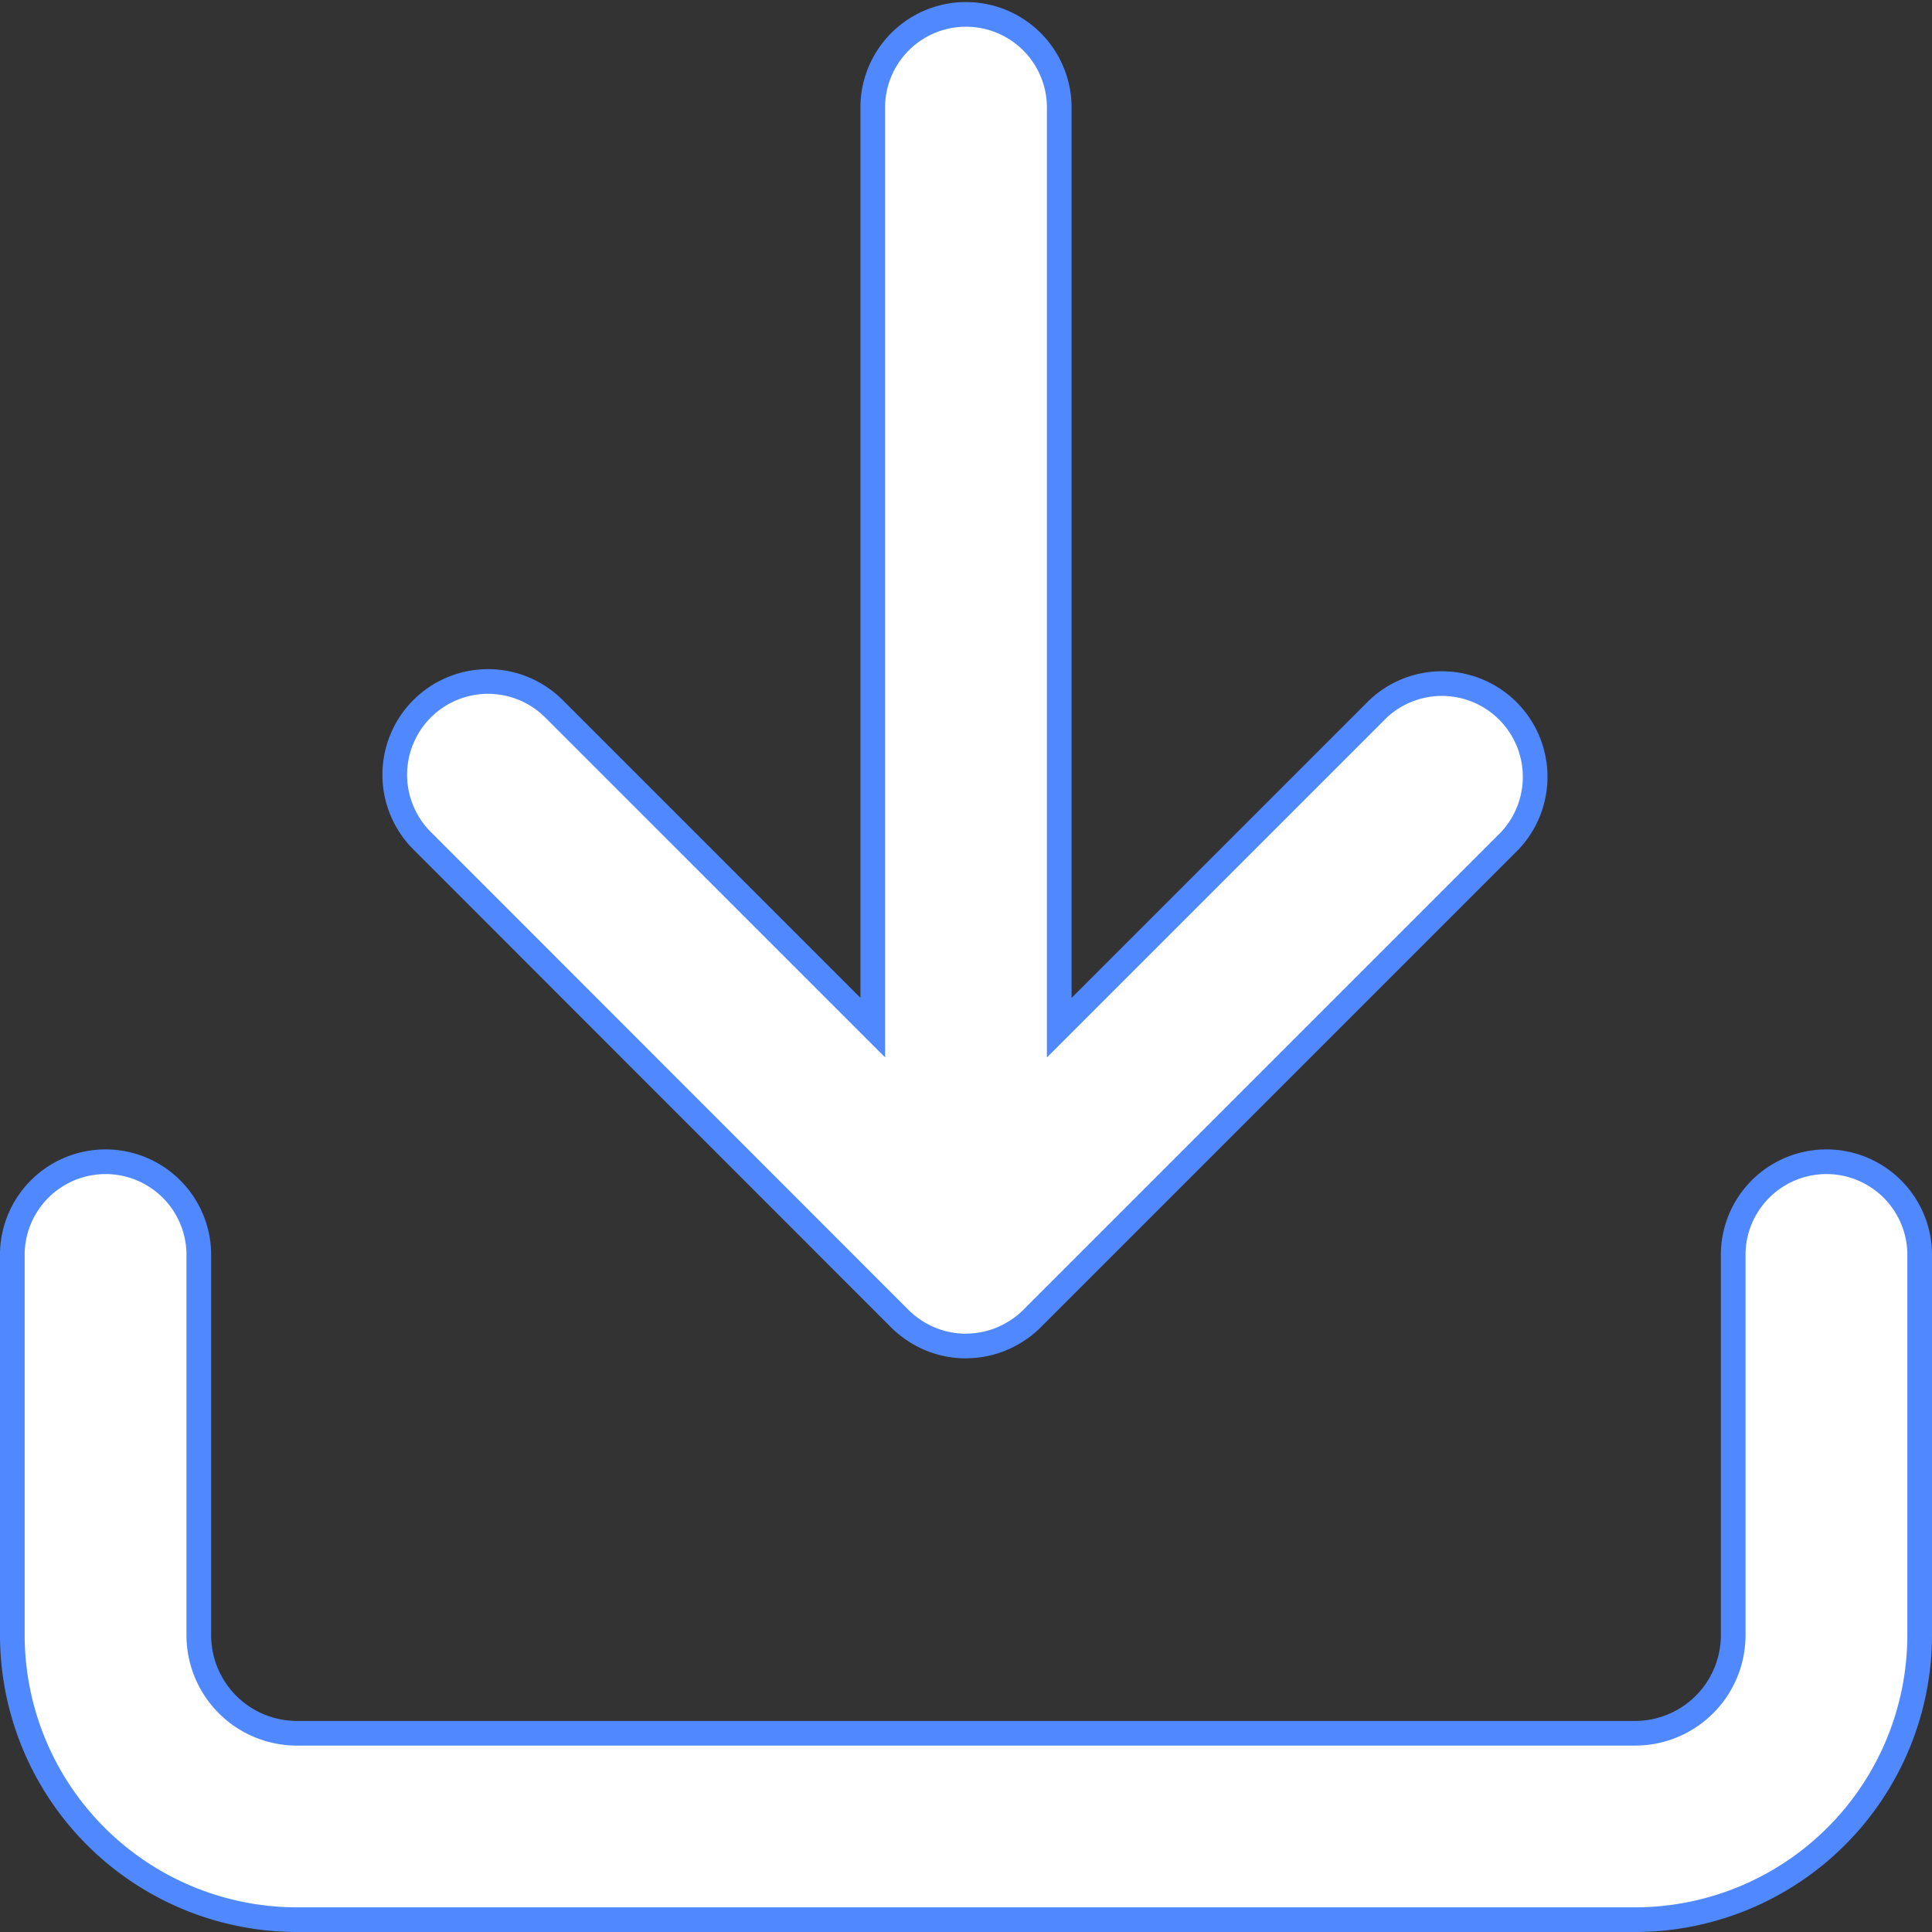
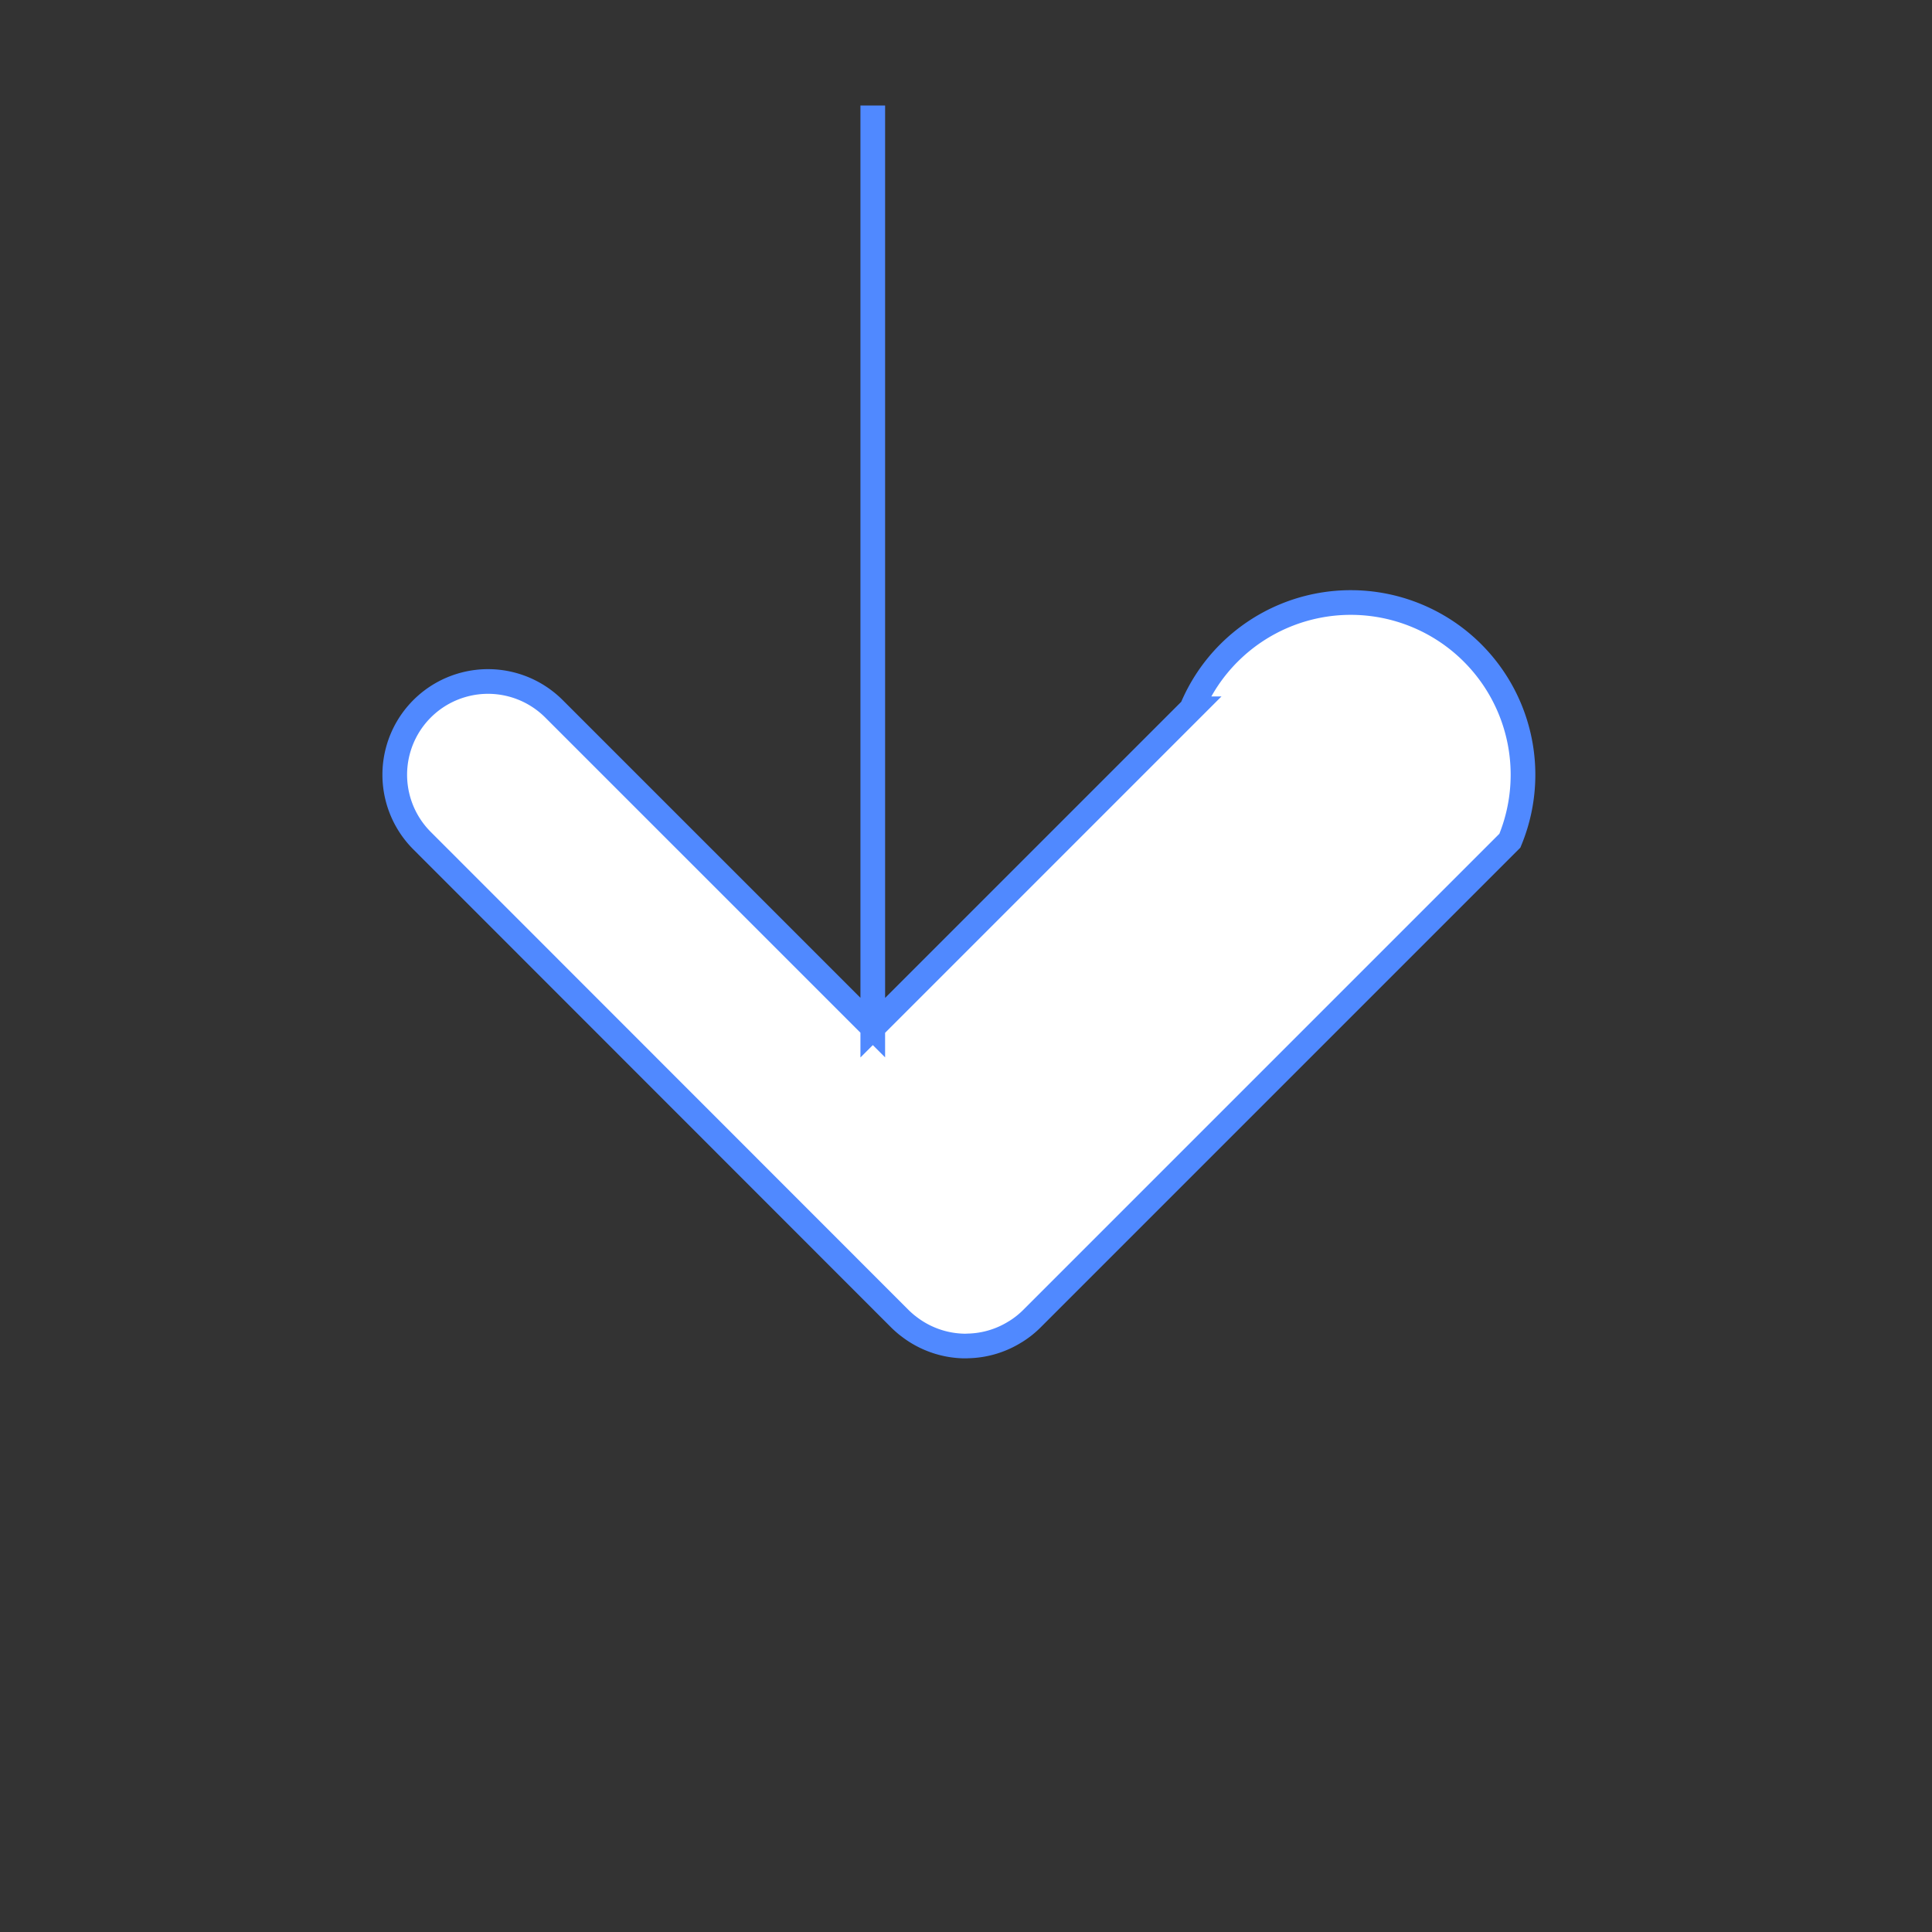
<svg xmlns="http://www.w3.org/2000/svg" width="39.155" height="39.155" viewBox="0 0 39.155 39.155">
  <rect x="0" y="0" width="39.155" height="39.155" fill="#333333" stroke="none" />
  <g id="Icon_feather-download" data-name="Icon feather-download" transform="translate(0.25 0.25)">
-     <path id="Path_53196" data-name="Path 53196" d="M36.64,37.154H9.515A5.771,5.771,0,0,1,3.75,31.39V23.64a1.89,1.89,0,0,1,3.779,0v7.75a1.988,1.988,0,0,0,1.986,1.986H36.64a1.988,1.988,0,0,0,1.986-1.986V23.64a1.89,1.89,0,0,1,3.779,0v7.75A5.771,5.771,0,0,1,36.64,37.154Z" transform="translate(-3.75 1.501)" fill="#fff" stroke="#5089ff" stroke-linecap="round" stroke-width="0.5" />
-     <path id="Union_1" data-name="Union 1" d="M11.578,27.029H11.53a1.887,1.887,0,0,1-1.108-.393l-.007-.005-.019-.015-.021-.016,0,0c-.046-.038-.09-.077-.133-.119L.554,16.788a1.89,1.89,0,0,1,2.673-2.673l6.461,6.461V1.888a1.89,1.89,0,0,1,3.779,0v18.69l6.463-6.463A1.89,1.89,0,0,1,22.6,16.788l-9.688,9.688a1.827,1.827,0,0,1-.309.248l-.014.009-.014.008a1.877,1.877,0,0,1-.953.286Z" transform="translate(7.75 0)" fill="#fff" stroke="#5089ff" stroke-linecap="round" stroke-width="0.5" />
+     <path id="Union_1" data-name="Union 1" d="M11.578,27.029H11.53a1.887,1.887,0,0,1-1.108-.393l-.007-.005-.019-.015-.021-.016,0,0c-.046-.038-.09-.077-.133-.119L.554,16.788a1.89,1.89,0,0,1,2.673-2.673l6.461,6.461V1.888v18.69l6.463-6.463A1.89,1.89,0,0,1,22.6,16.788l-9.688,9.688a1.827,1.827,0,0,1-.309.248l-.014.009-.014.008a1.877,1.877,0,0,1-.953.286Z" transform="translate(7.75 0)" fill="#fff" stroke="#5089ff" stroke-linecap="round" stroke-width="0.5" />
  </g>
</svg>